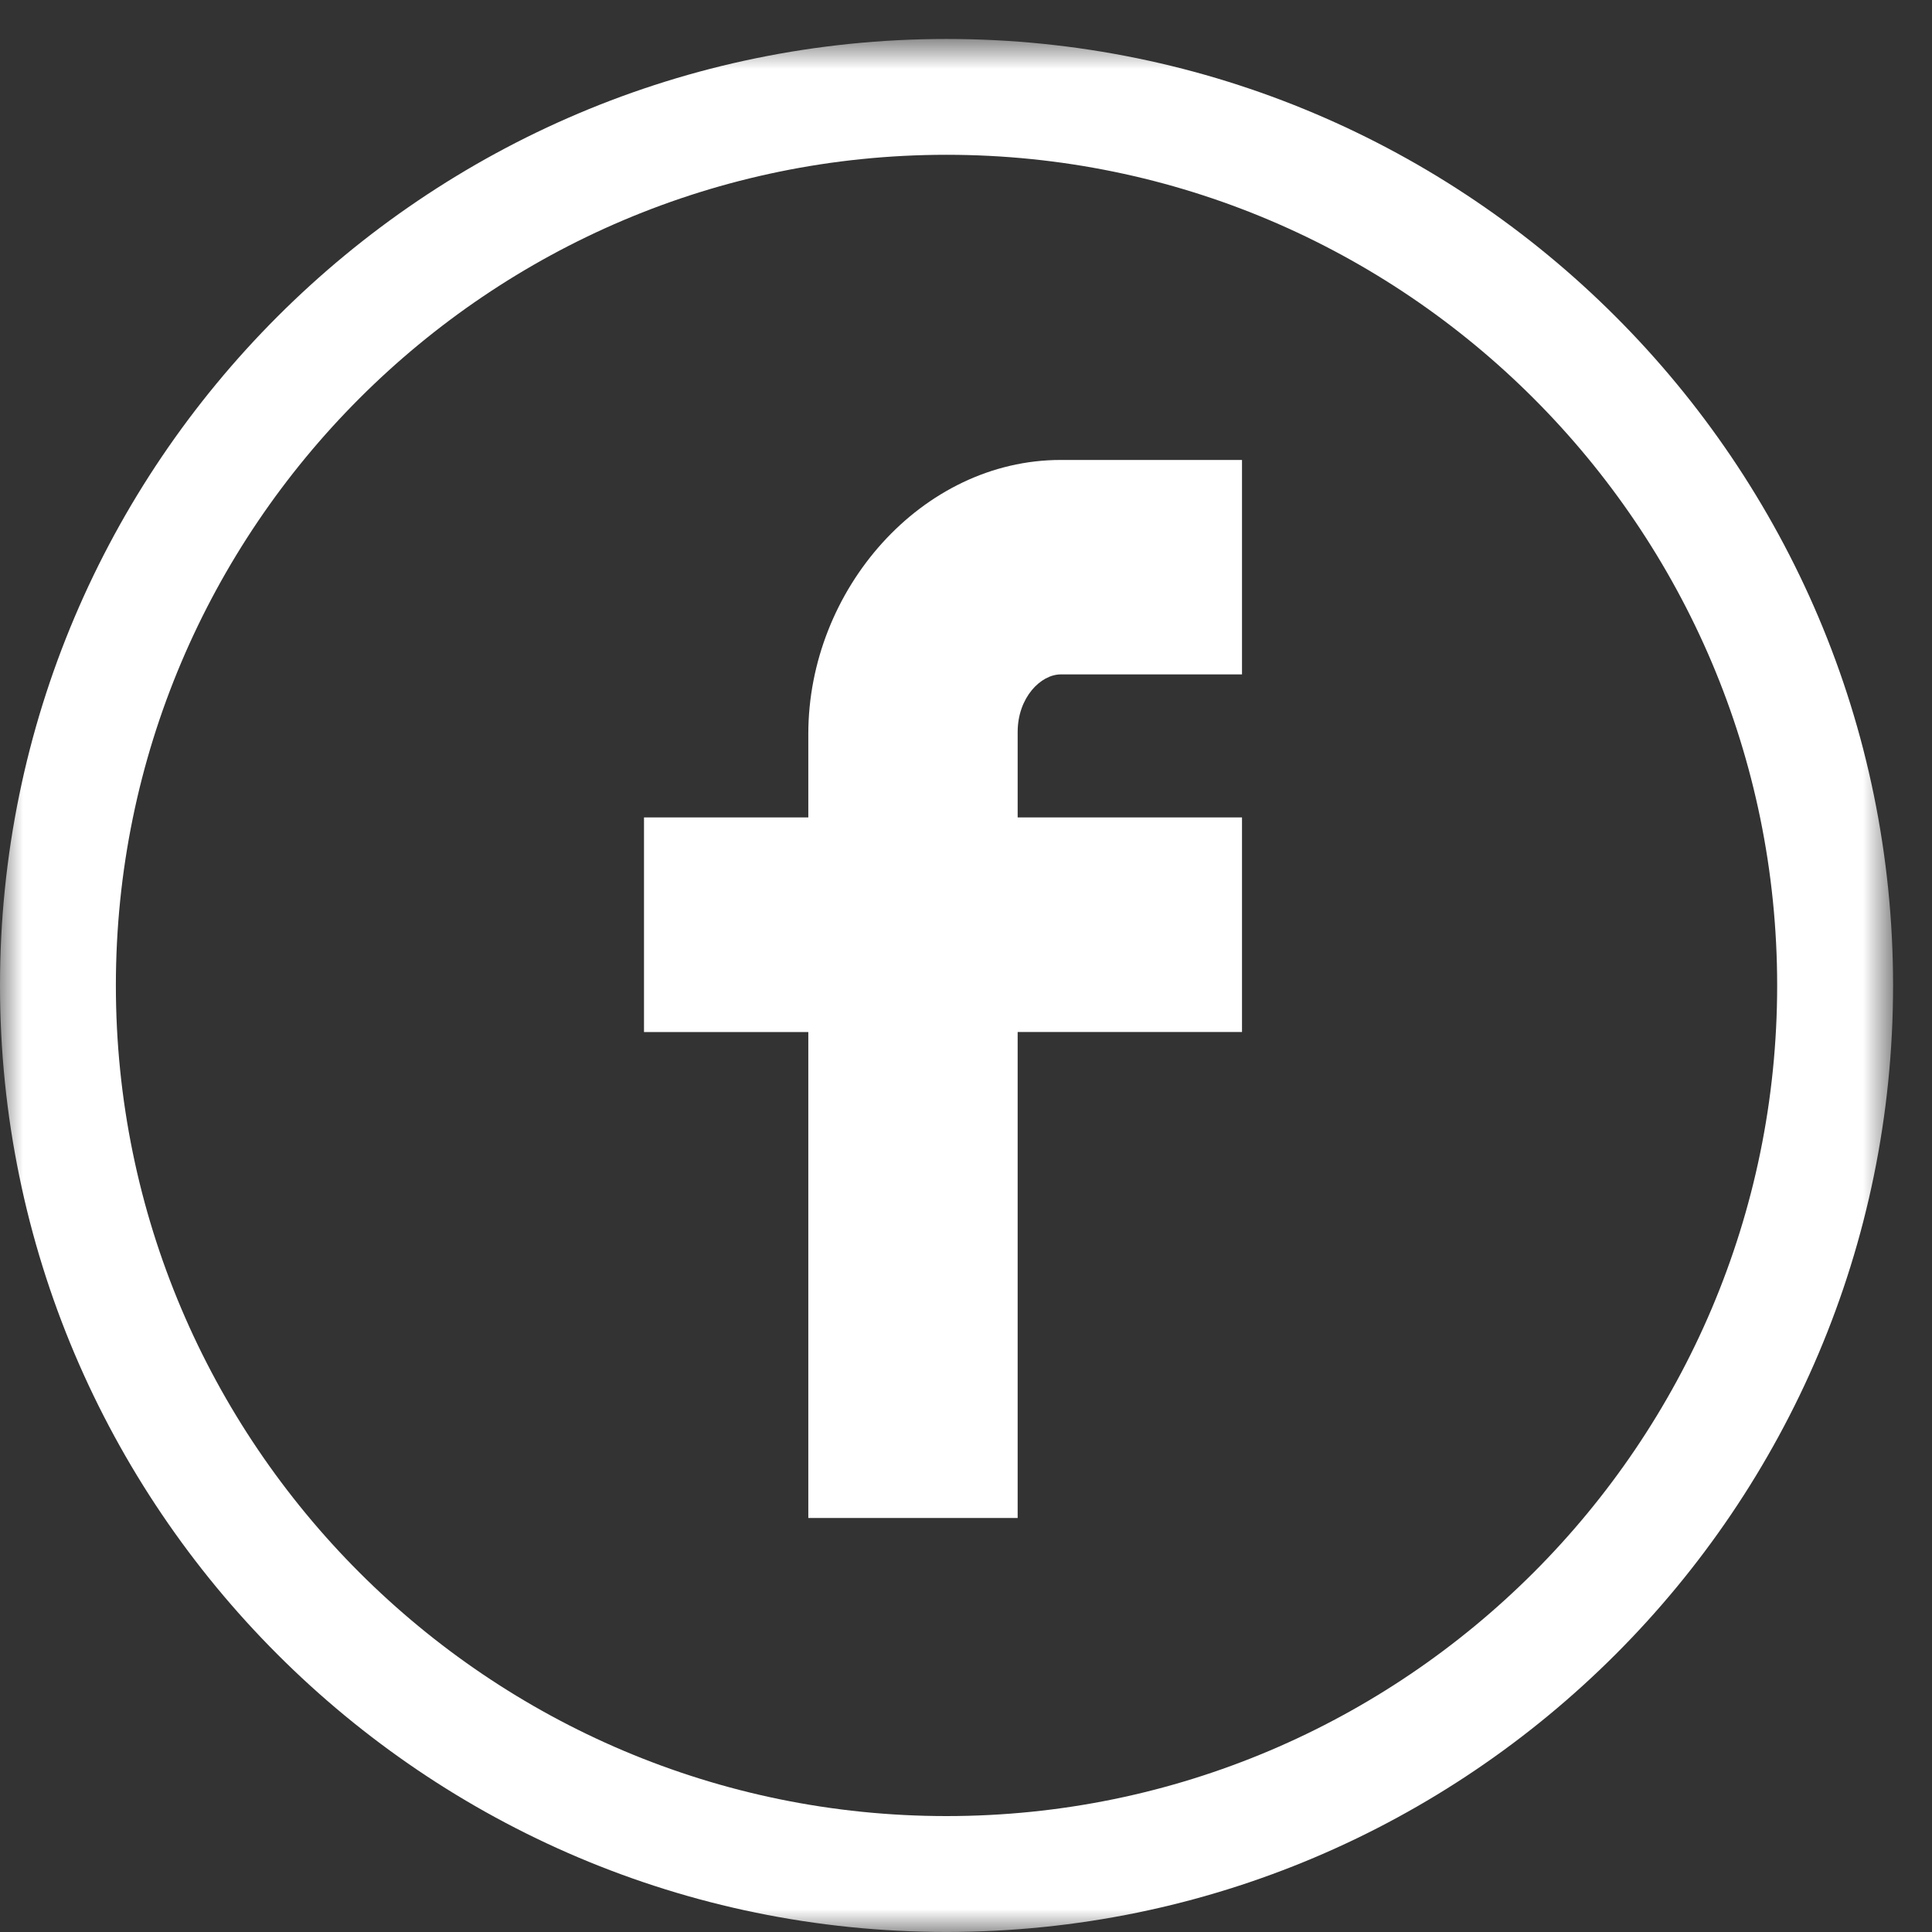
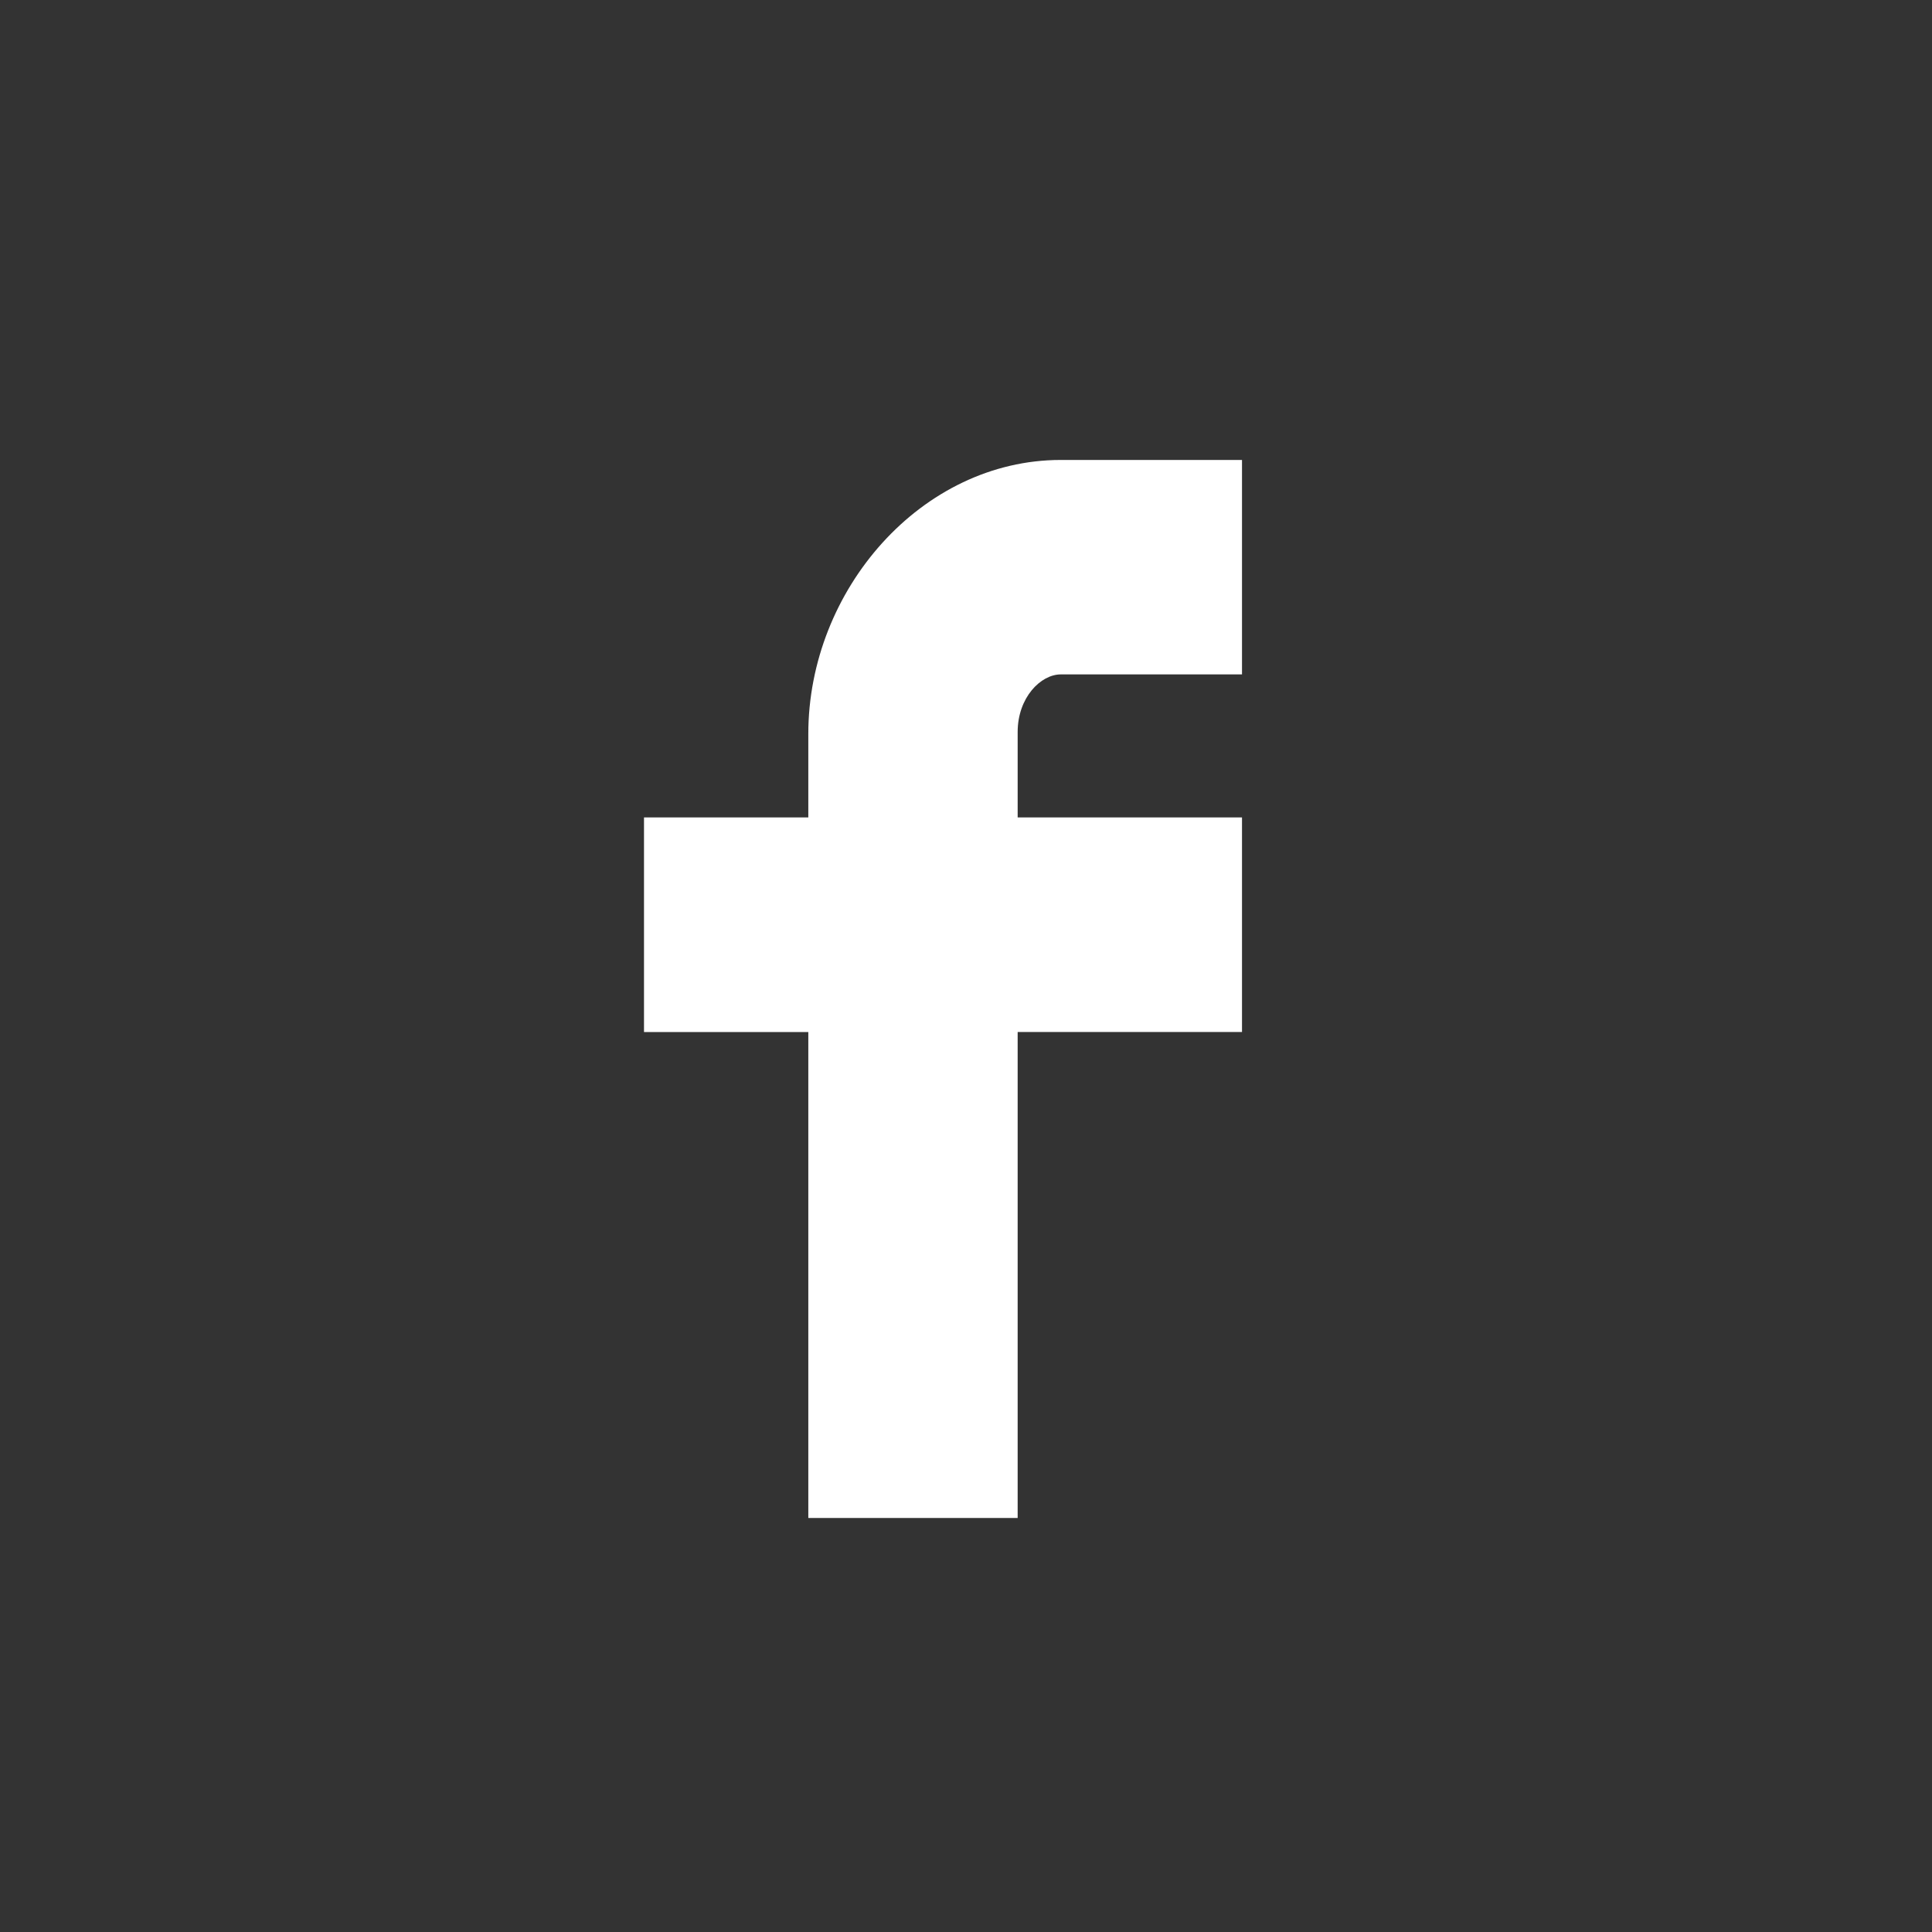
<svg xmlns="http://www.w3.org/2000/svg" xmlns:xlink="http://www.w3.org/1999/xlink" width="42" height="42" viewBox="0 0 42 42">
  <rect x="0" y="0" width="42" height="42" fill="#333333" stroke="none" />
  <title>Group 6</title>
  <defs>
-     <path id="path-1" d="M0 .847h41.154v41.152H0z" />
-   </defs>
+     </defs>
  <g id="Page-1" stroke="none" stroke-width="1" fill="none" fill-rule="evenodd">
    <g id="Desktop_ETUSIVU" transform="translate(-577 -4504)">
      <g id="Group-28" transform="translate(577 4504)">
        <g id="Group-6" fill="#fff">
          <path d="M17.572 33V22.436H14V17.77h3.572v-1.816c0-3.133 2.463-5.955 5.488-5.955H27v4.662h-3.94c-.434 0-.937.501-.937 1.253v1.856H27v4.665h-4.877V33h-4.55z" id="Fill-1" />
          <g id="Group-5">
            <mask id="mask-2">
              <use xlink:href="#path-1" />
            </mask>
-             <path d="M20.577 3.365c-9.957 0-18.058 8.101-18.058 18.058 0 9.958 8.101 18.057 18.058 18.057 9.956 0 18.057-8.1 18.057-18.057 0-9.957-8.1-18.058-18.057-18.058m0 38.634C9.23 42 0 32.77 0 21.423 0 10.078 9.23.847 20.577.847c11.346 0 20.577 9.231 20.577 20.576 0 11.346-9.231 20.576-20.577 20.576" id="Fill-3" mask="url(#mask-2)" />
          </g>
        </g>
      </g>
    </g>
  </g>
</svg>